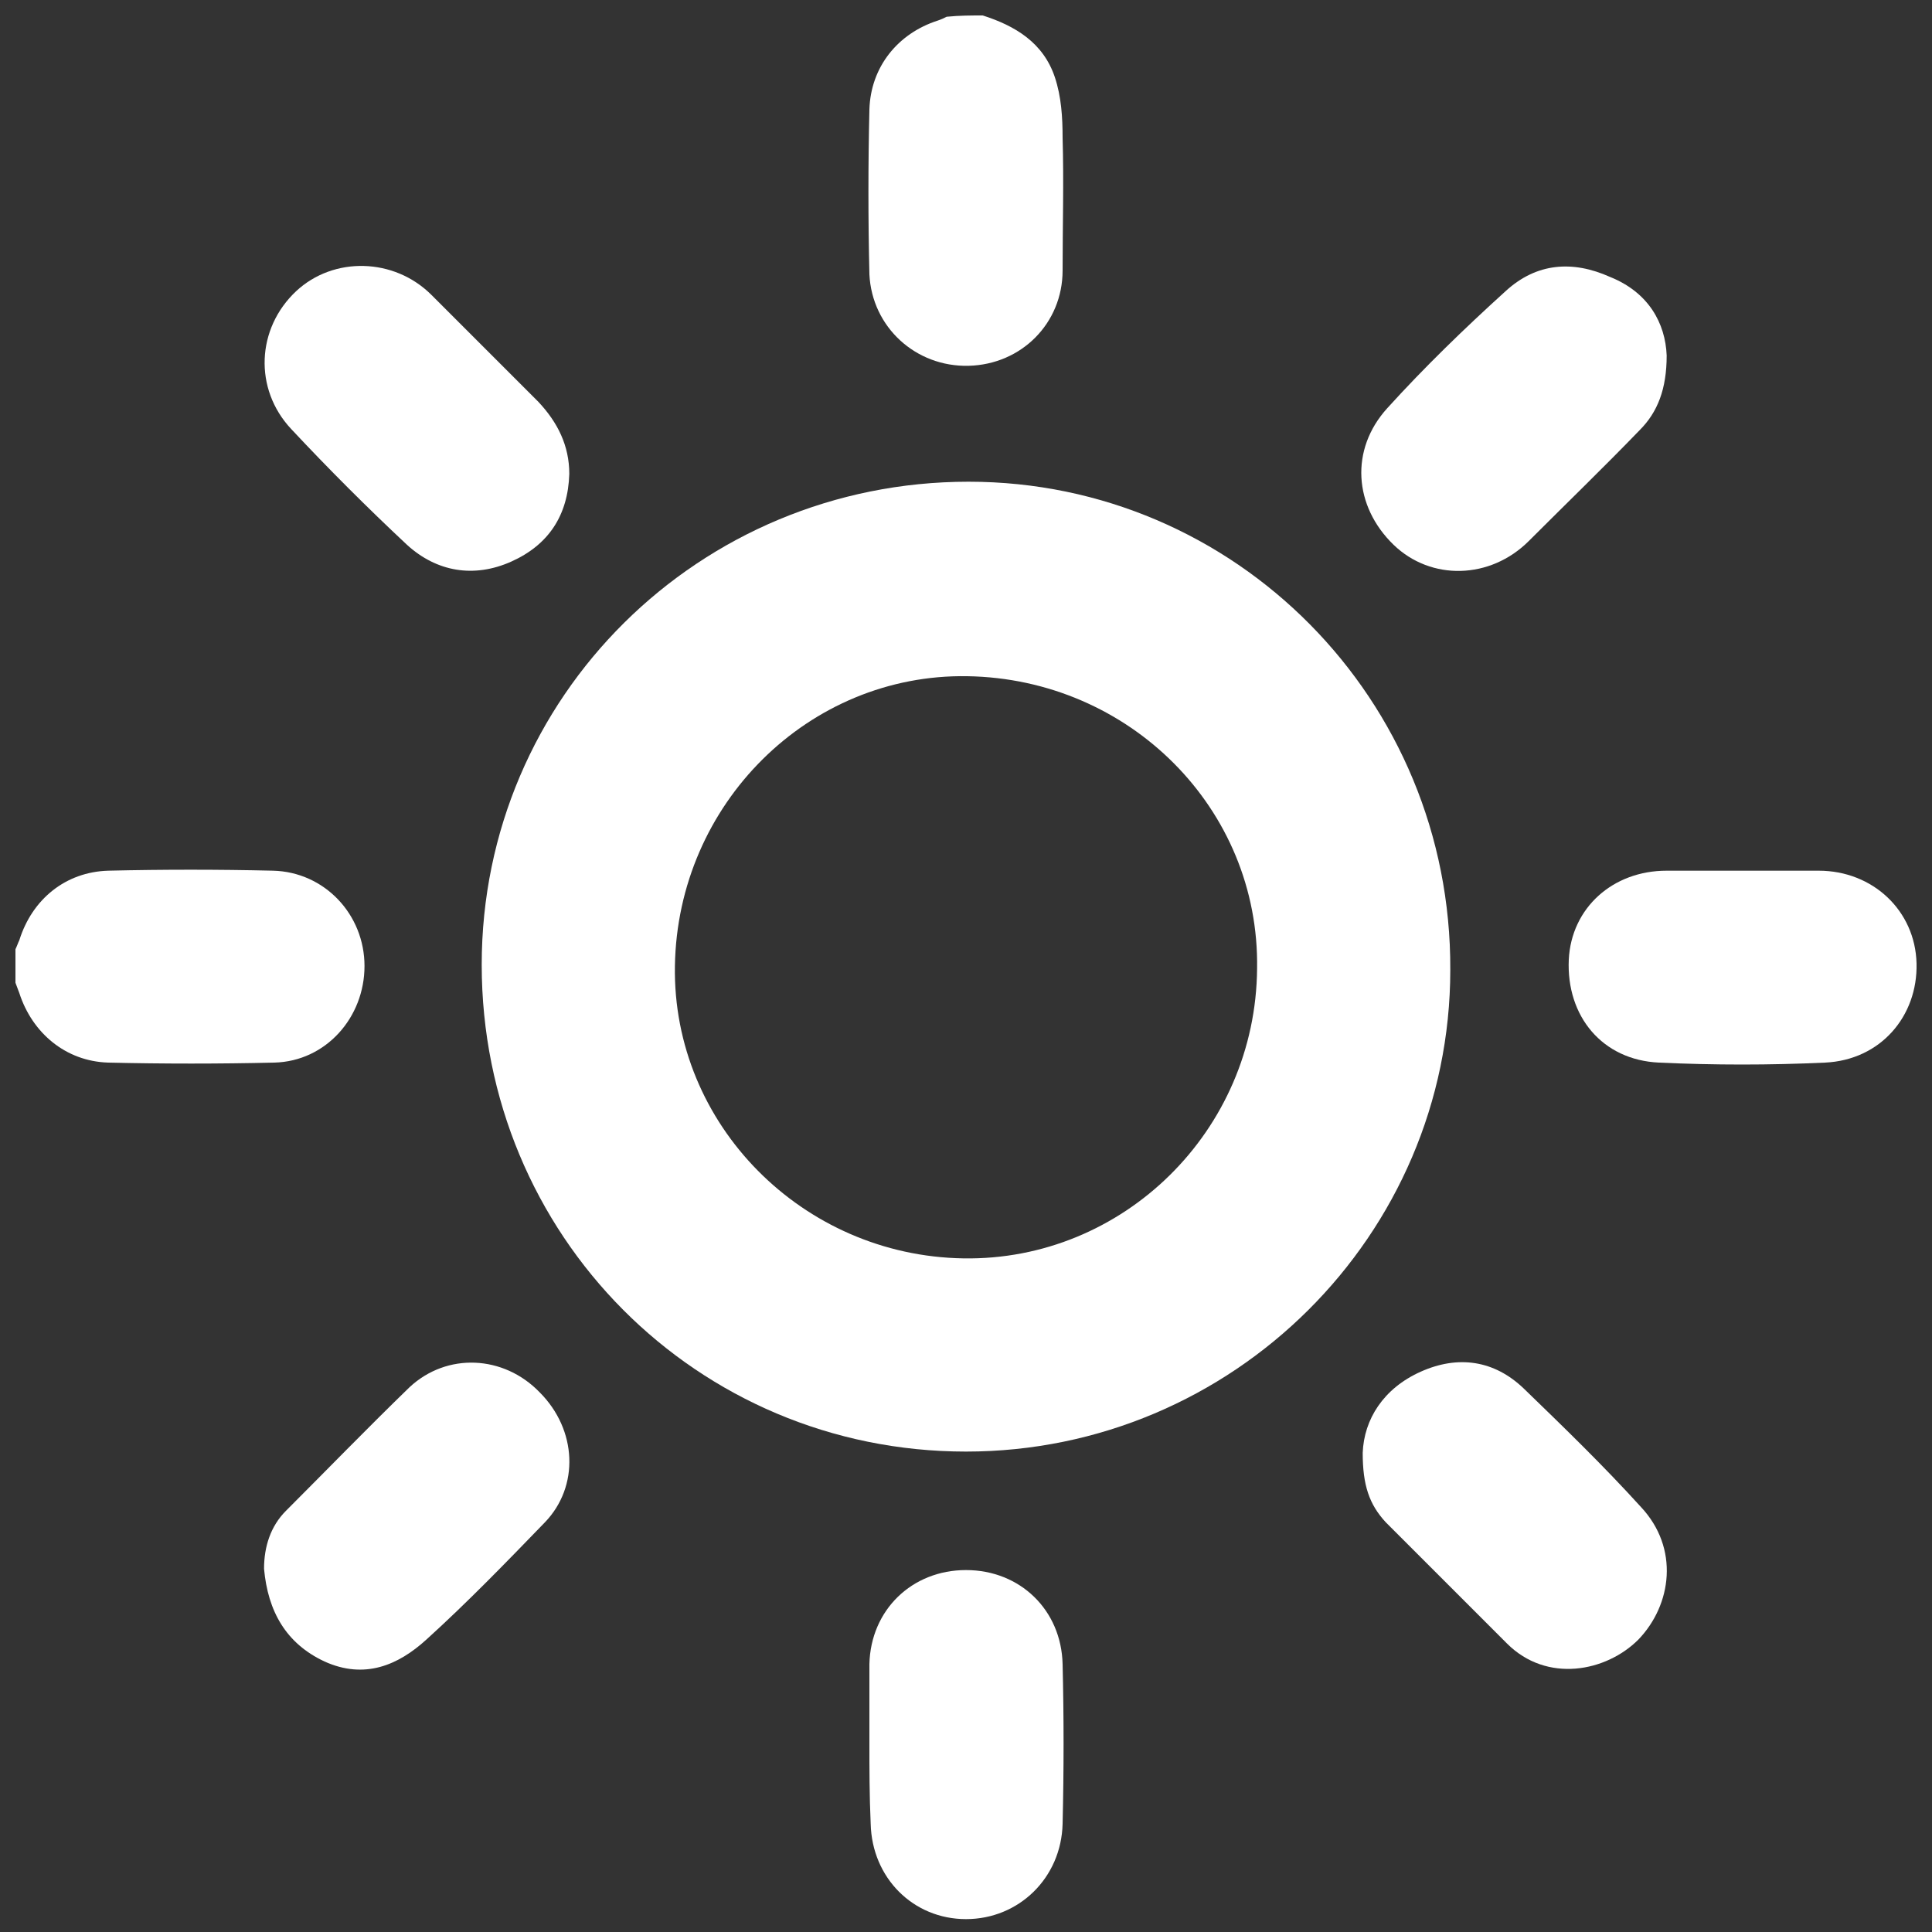
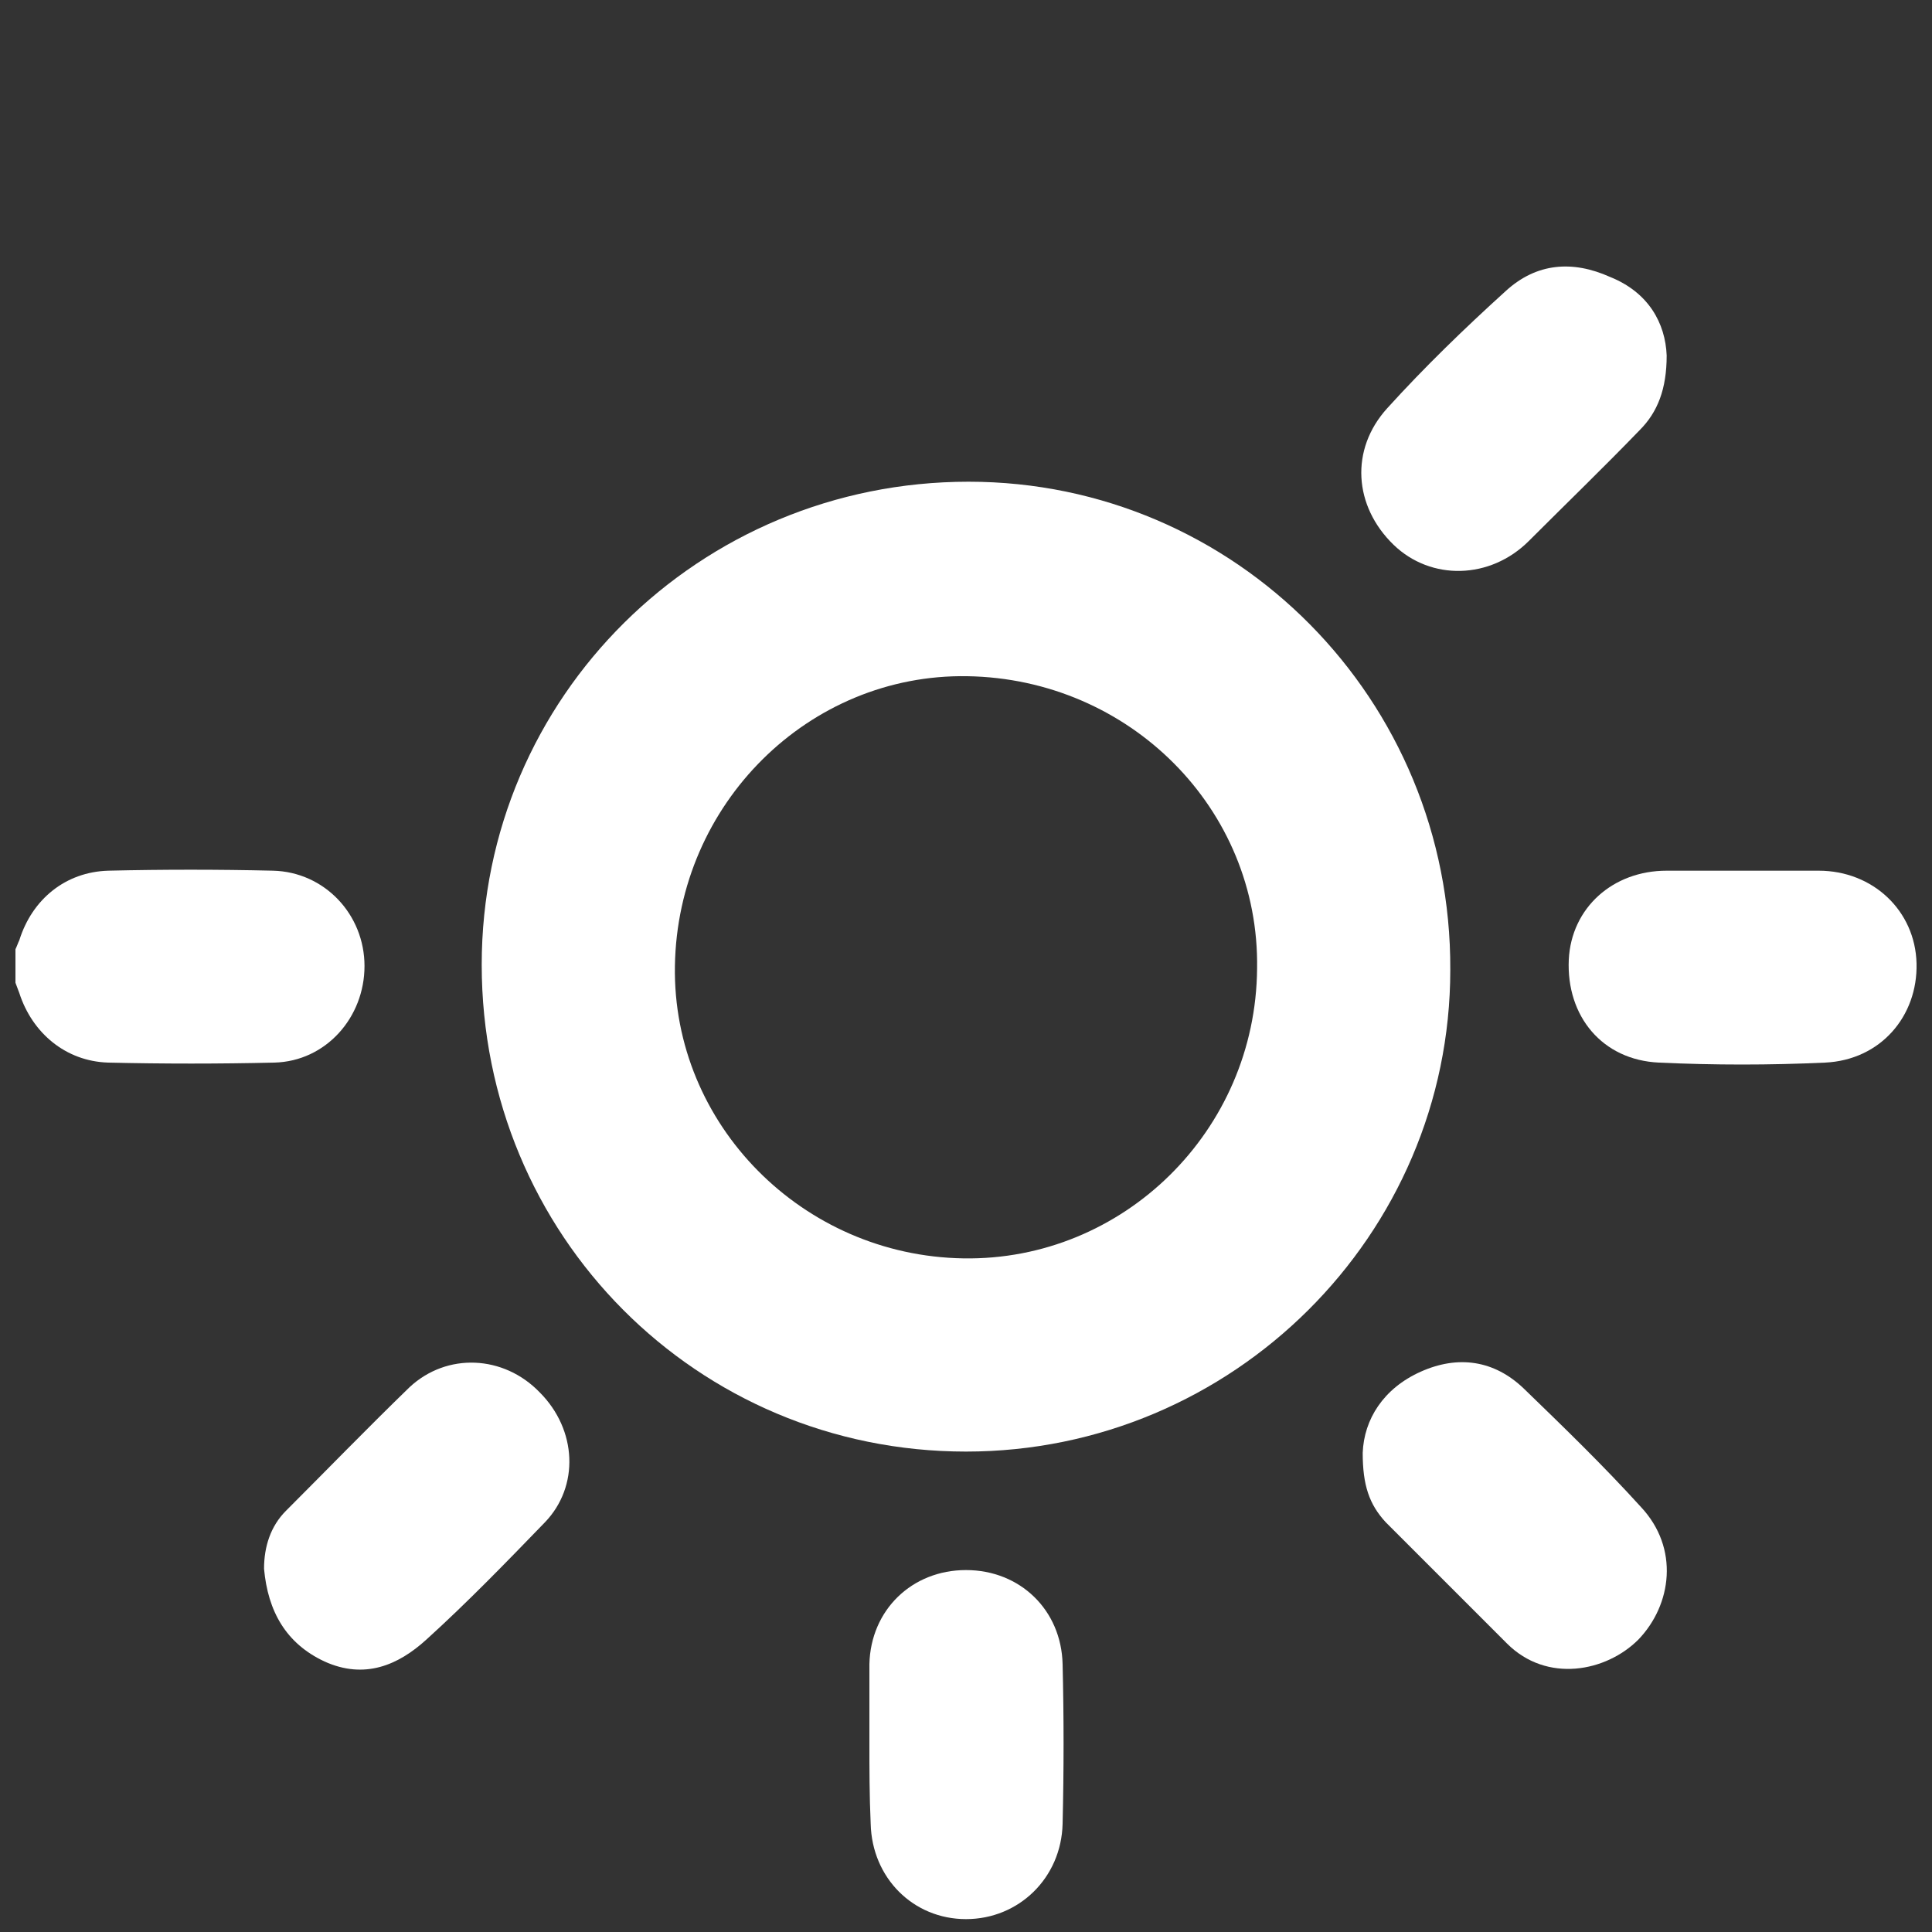
<svg xmlns="http://www.w3.org/2000/svg" version="1.1" id="Layer_1" x="0px" y="0px" viewBox="0 0 150 150" style="enable-background:new 0 0 150 150;" xml:space="preserve">
  <rect x="0" y="0" width="150" height="150" fill="#333333" stroke="none" />
  <style type="text/css">
	.st0{fill:#fff;}
</style>
  <g>
    <path class="st0" d="M1.2,73.7c0.1-0.2,0.2-0.5,0.3-0.7c1-3.2,3.6-5.3,6.9-5.4c4.3-0.1,8.5-0.1,12.8,0c4,0.1,7.1,3.4,7.1,7.4   c0,4-3,7.4-7,7.5c-4.3,0.1-8.6,0.1-12.9,0c-3.3-0.1-5.9-2.3-6.9-5.4c-0.1-0.3-0.2-0.5-0.3-0.8C1.2,75.5,1.2,74.6,1.2,73.7z" />
-     <path class="st0" d="M76.3,1.2C78.8,2,81,3.3,81.9,6c0.5,1.5,0.6,3.1,0.6,4.7c0.1,3.4,0,6.9,0,10.3c0,4.1-3.2,7.3-7.3,7.4   c-4.1,0.1-7.5-3-7.7-7.1c-0.1-4.3-0.1-8.5,0-12.8c0.1-3.3,2.2-5.9,5.3-6.9c0.3-0.1,0.5-0.2,0.7-0.3C74.5,1.2,75.4,1.2,76.3,1.2z" />
    <path class="st0" d="M75,112.7c-20.9,0-37.6-16.8-37.6-37.8c0-20.8,16.9-37.5,37.8-37.5c20.7,0,37.5,16.9,37.4,37.9   C112.6,95.9,95.7,112.7,75,112.7z M75.1,52.5C62.8,52.3,52.6,62.4,52.4,75c-0.2,12.3,9.9,22.5,22.4,22.7   c12.4,0.2,22.7-9.9,22.8-22.5C97.8,62.8,87.7,52.7,75.1,52.5z" />
    <path class="st0" d="M20.5,121.8c0-1.7,0.5-3.3,1.7-4.5c3.2-3.2,6.3-6.4,9.6-9.6c2.9-2.7,7.3-2.5,10.1,0.4   c2.9,2.9,3.1,7.3,0.4,10.1c-3,3.1-6,6.2-9.2,9.1c-2.2,2-4.8,3.1-7.9,1.7C22.2,127.6,20.8,125.1,20.5,121.8z" />
-     <path class="st0" d="M44.2,36.8c-0.1,3.2-1.6,5.5-4.5,6.8c-2.9,1.3-5.8,0.8-8.1-1.3c-3.1-2.9-6.1-5.9-9-9   c-2.9-3.1-2.7-7.8,0.4-10.7c2.9-2.7,7.6-2.6,10.5,0.3c2.8,2.8,5.5,5.5,8.3,8.3C43.3,32.8,44.2,34.6,44.2,36.8z" />
    <path class="st0" d="M129.4,27.6c0,2.6-0.7,4.4-2.1,5.8c-2.8,2.9-5.7,5.7-8.6,8.6c-3,3-7.6,3.1-10.5,0.3c-3.1-3-3.4-7.4-0.5-10.6   c2.9-3.2,6-6.2,9.2-9.1c2.4-2.2,5.2-2.4,8.1-1.1C128,22.7,129.3,25.1,129.4,27.6z" />
    <path class="st0" d="M105.8,112.8c0.1-2.6,1.6-5,4.5-6.3c2.9-1.3,5.7-0.9,8,1.3c3.1,3,6.2,6,9.1,9.2c3,3.2,2.4,7.6-0.2,10.3   c-2.5,2.5-7.1,3.4-10.2,0.3c-3.1-3.1-6.3-6.3-9.4-9.4C106.3,116.8,105.8,115.3,105.8,112.8z" />
    <path class="st0" d="M67.5,135.3c0-2,0-4.1,0-6.1c0.1-4.2,3.3-7.3,7.5-7.3c4.2,0,7.4,3.1,7.5,7.3c0.1,4.1,0.1,8.2,0,12.4   c-0.1,4.2-3.4,7.4-7.5,7.4c-4.1,0-7.3-3.2-7.4-7.4C67.5,139.4,67.5,137.3,67.5,135.3z" />
    <path class="st0" d="M135.3,67.6c2,0,3.9,0,5.9,0c4.2,0,7.5,3.1,7.6,7.2c0.1,4.1-2.8,7.5-7.1,7.7c-4.3,0.2-8.6,0.2-12.9,0   c-4.4-0.2-7.2-3.6-7-8c0.2-4,3.4-6.9,7.6-6.9C131.3,67.6,133.3,67.6,135.3,67.6z" />
  </g>
</svg>